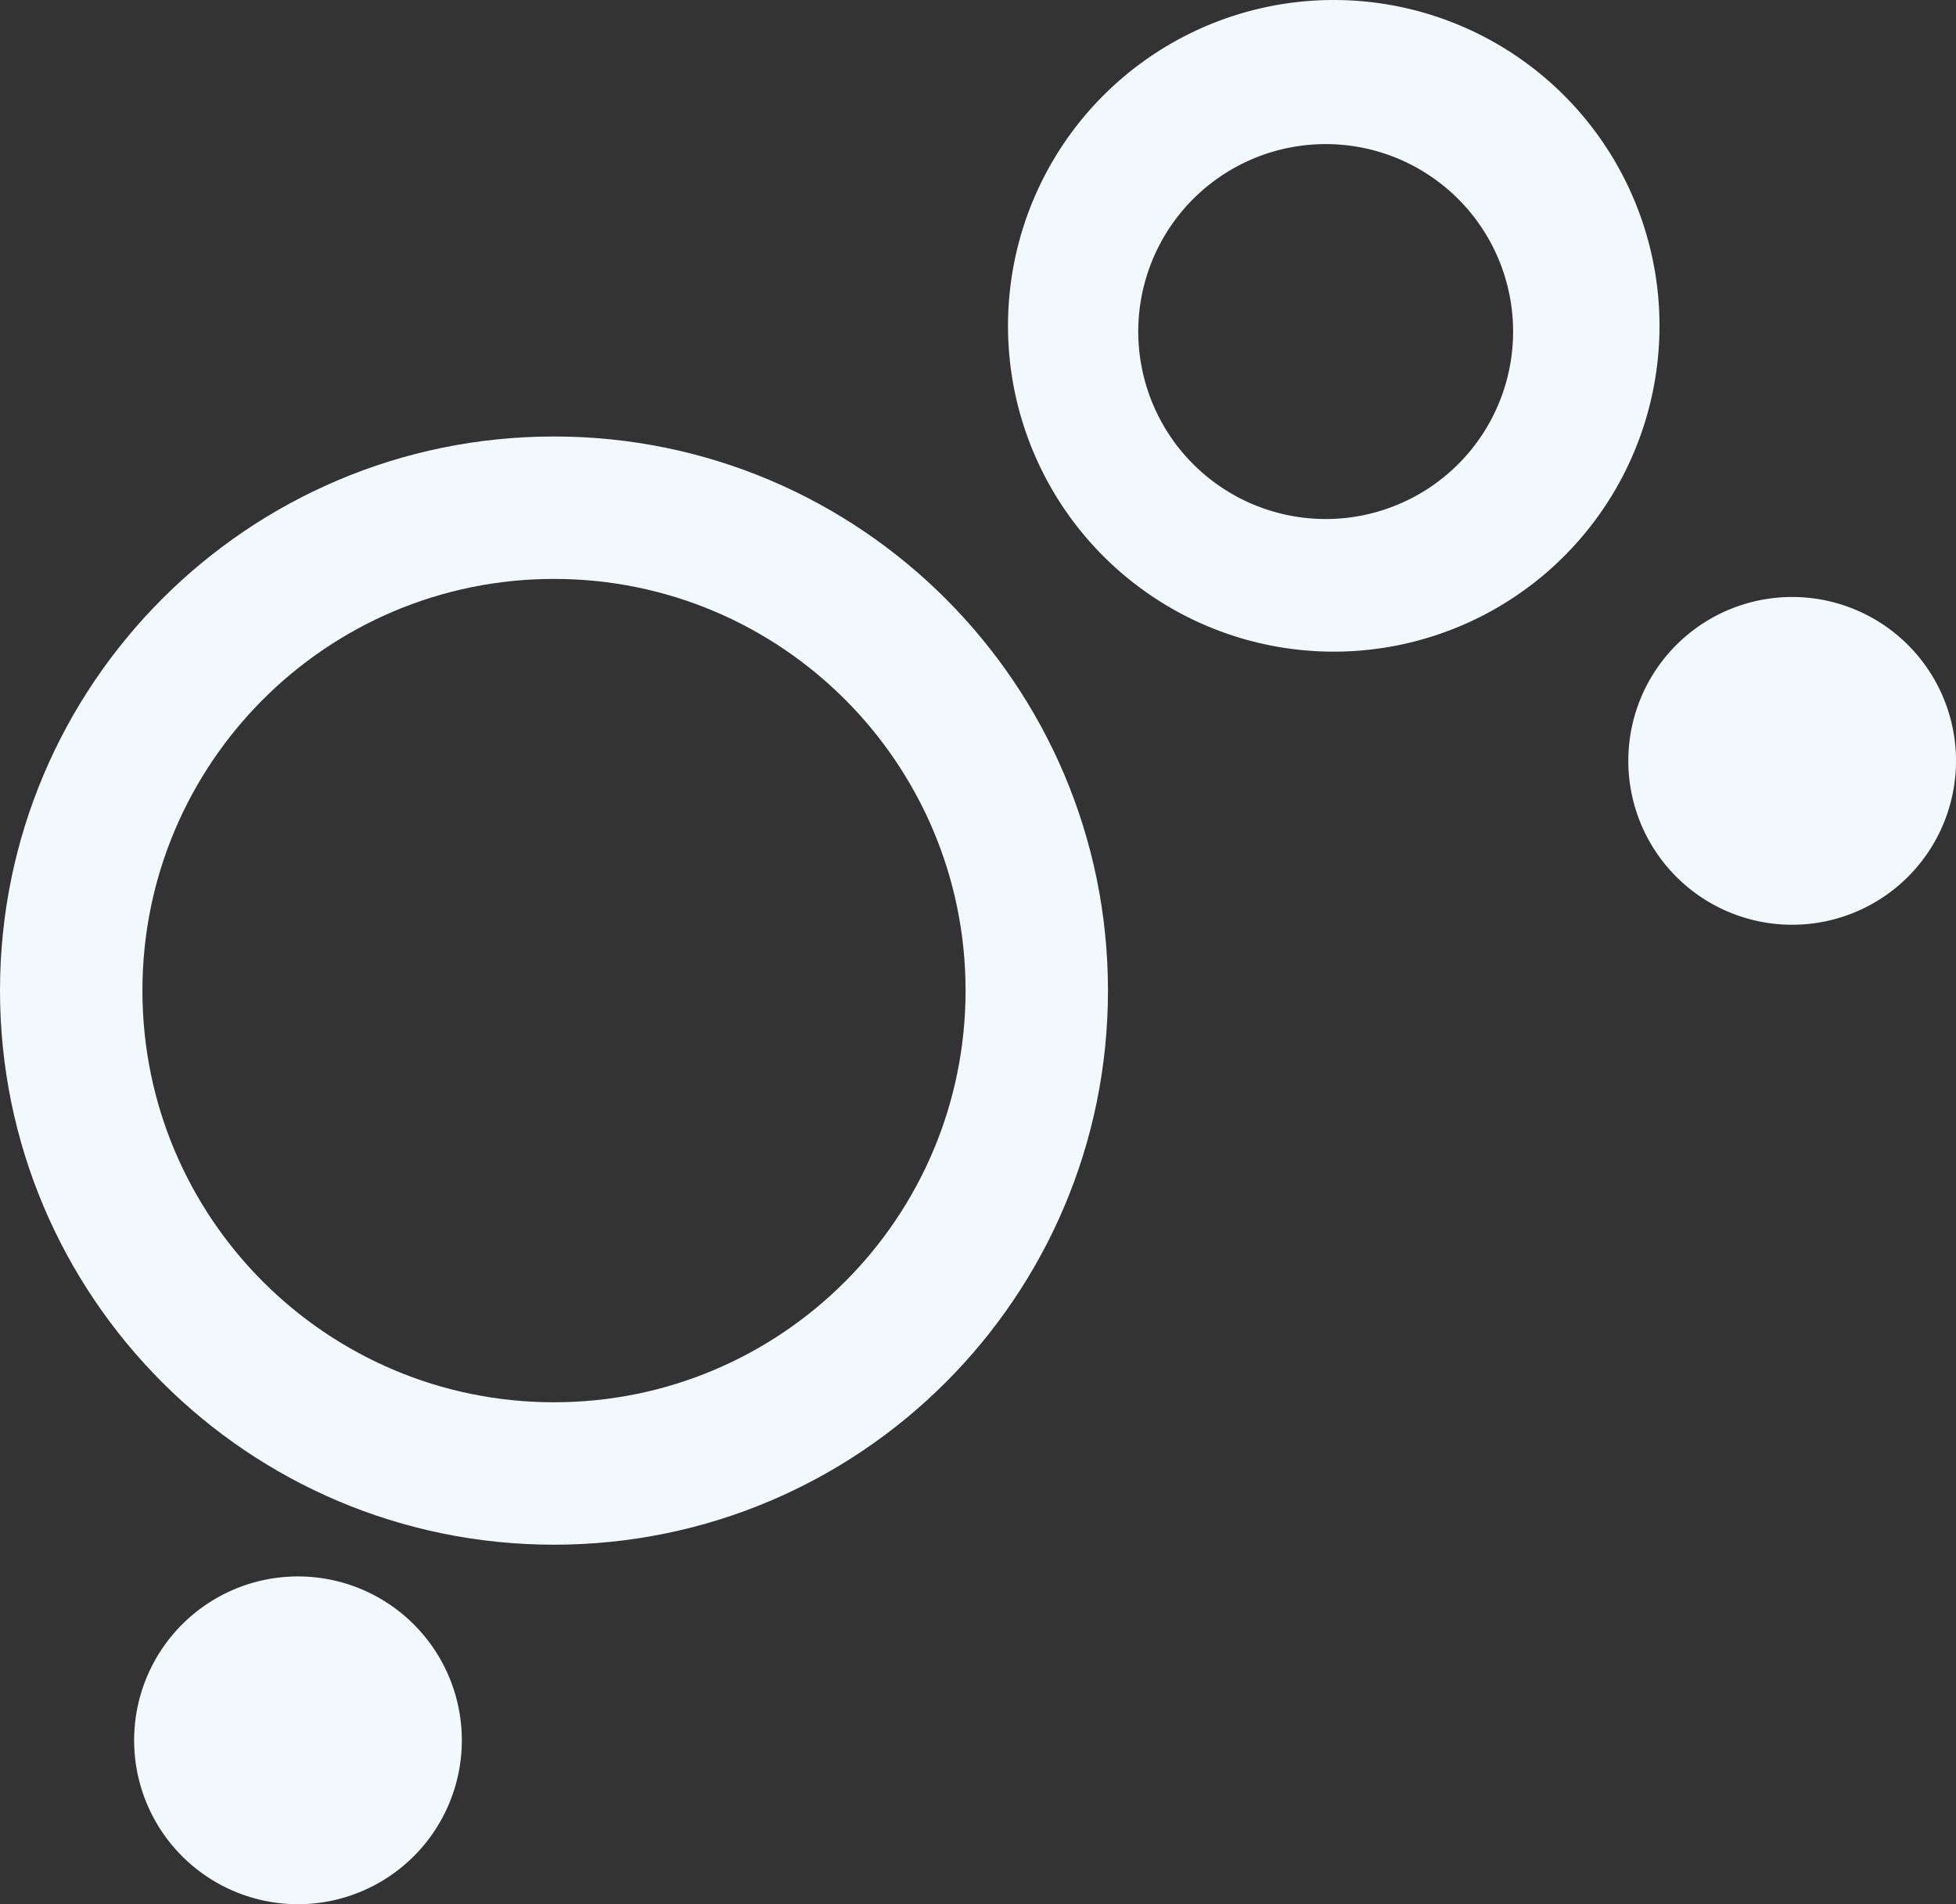
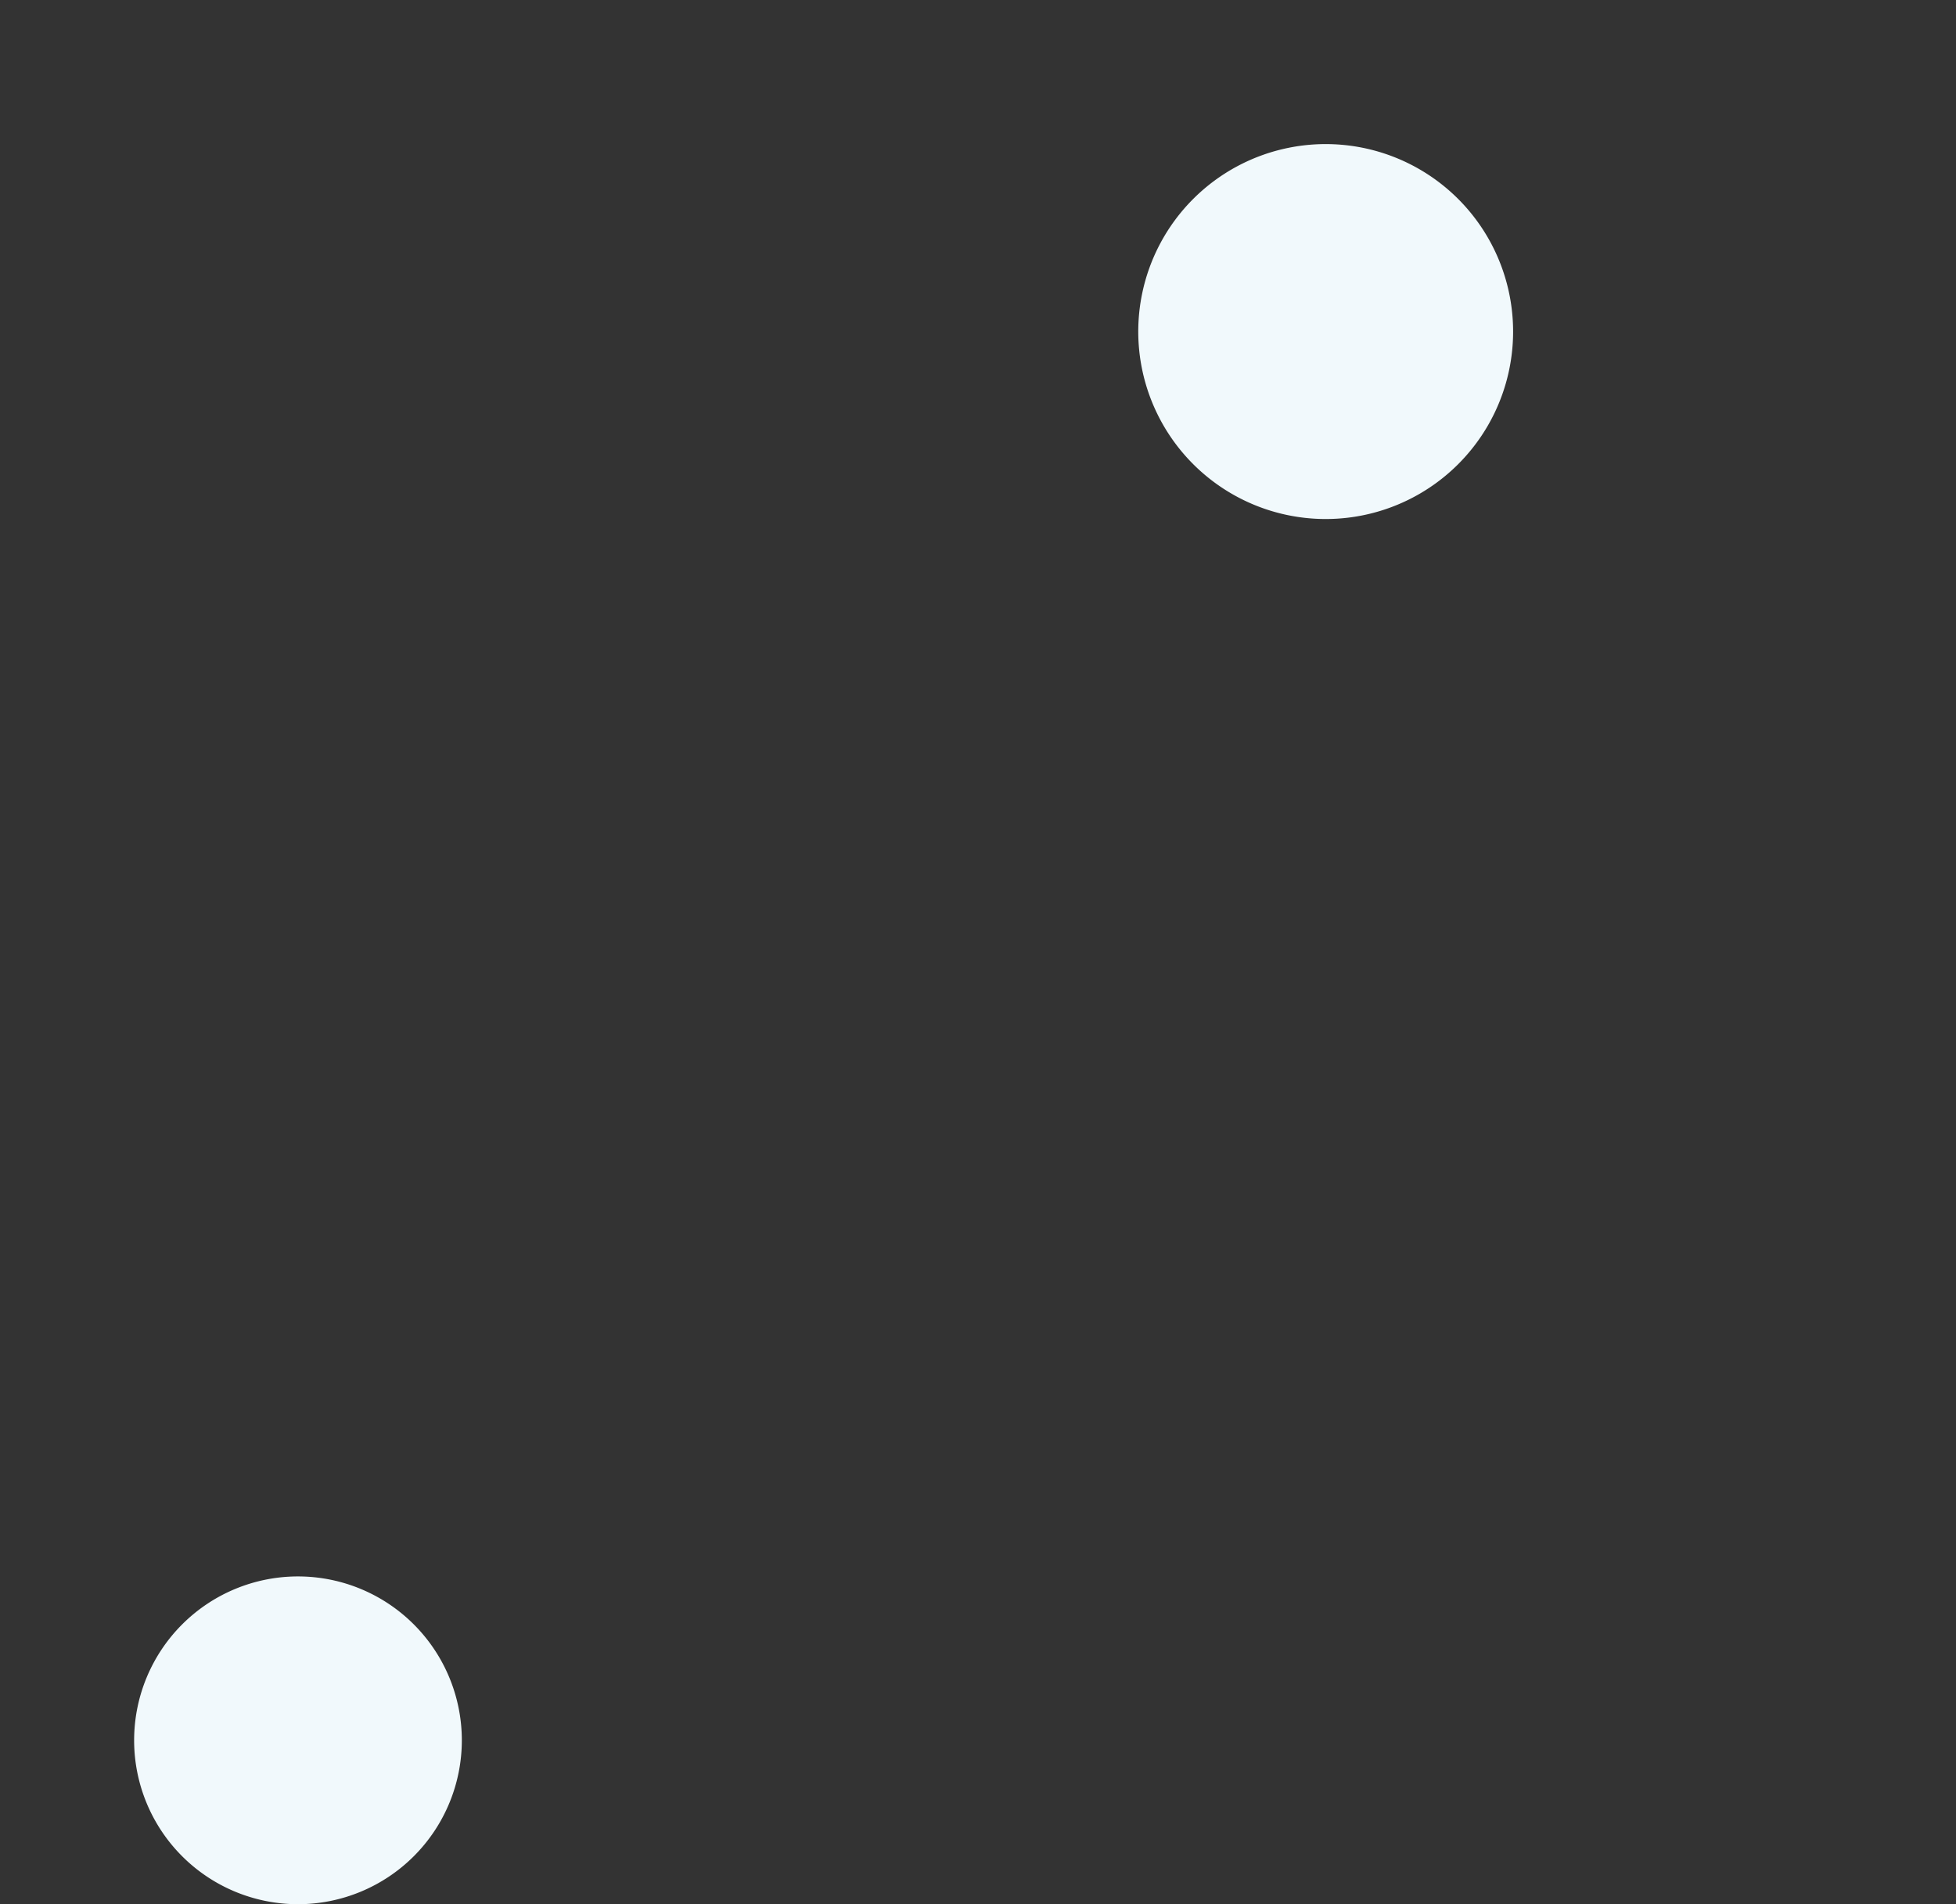
<svg xmlns="http://www.w3.org/2000/svg" width="881.541" height="858.008" viewBox="0 0 881.541 858.008">
  <rect x="0" y="0" width="881.541" height="858.008" fill="#333333" stroke="none" />
  <g id="circles" transform="translate(-254.671 -80.157)">
    <path id="Pfad_2160" data-name="Pfad 2160" d="M408.253,223.25a73.845,73.845,0,1,0-73.85,73.84,73.862,73.862,0,0,0,73.85-73.84" transform="translate(54.559 641.076)" fill="#f1f9fc" />
-     <path id="Pfad_2161" data-name="Pfad 2161" d="M473.9,180.229a73.845,73.845,0,1,0-73.85,73.839,73.855,73.855,0,0,0,73.85-73.839" transform="translate(662.314 242.772)" fill="#f1f9fc" />
-     <path id="Pfad_2162" data-name="Pfad 2162" d="M504.349,534.5c-102.44,0-185.491-83.051-185.491-185.512,0-102.43,83.051-185.481,185.491-185.481S689.84,246.557,689.84,348.986c0,102.461-83.062,185.512-185.491,185.512m-.01-435.169c-137.872,0-249.668,111.8-249.668,249.657,0,137.9,111.8,249.688,249.668,249.688S754.017,486.889,754.017,348.986c0-137.862-111.8-249.657-249.678-249.657" transform="translate(0 177.501)" fill="#f1f9fc" />
-     <path id="Pfad_2163" data-name="Pfad 2163" d="M442.141,314.017a84.467,84.467,0,1,1,84.467-84.447,84.439,84.439,0,0,1-84.467,84.447m3.642-233.86A146.812,146.812,0,1,0,592.59,226.975,146.83,146.83,0,0,0,445.783,80.157" transform="translate(409.996 0)" fill="#f1f9fc" />
+     <path id="Pfad_2163" data-name="Pfad 2163" d="M442.141,314.017a84.467,84.467,0,1,1,84.467-84.447,84.439,84.439,0,0,1-84.467,84.447m3.642-233.86" transform="translate(409.996 0)" fill="#f1f9fc" />
  </g>
</svg>